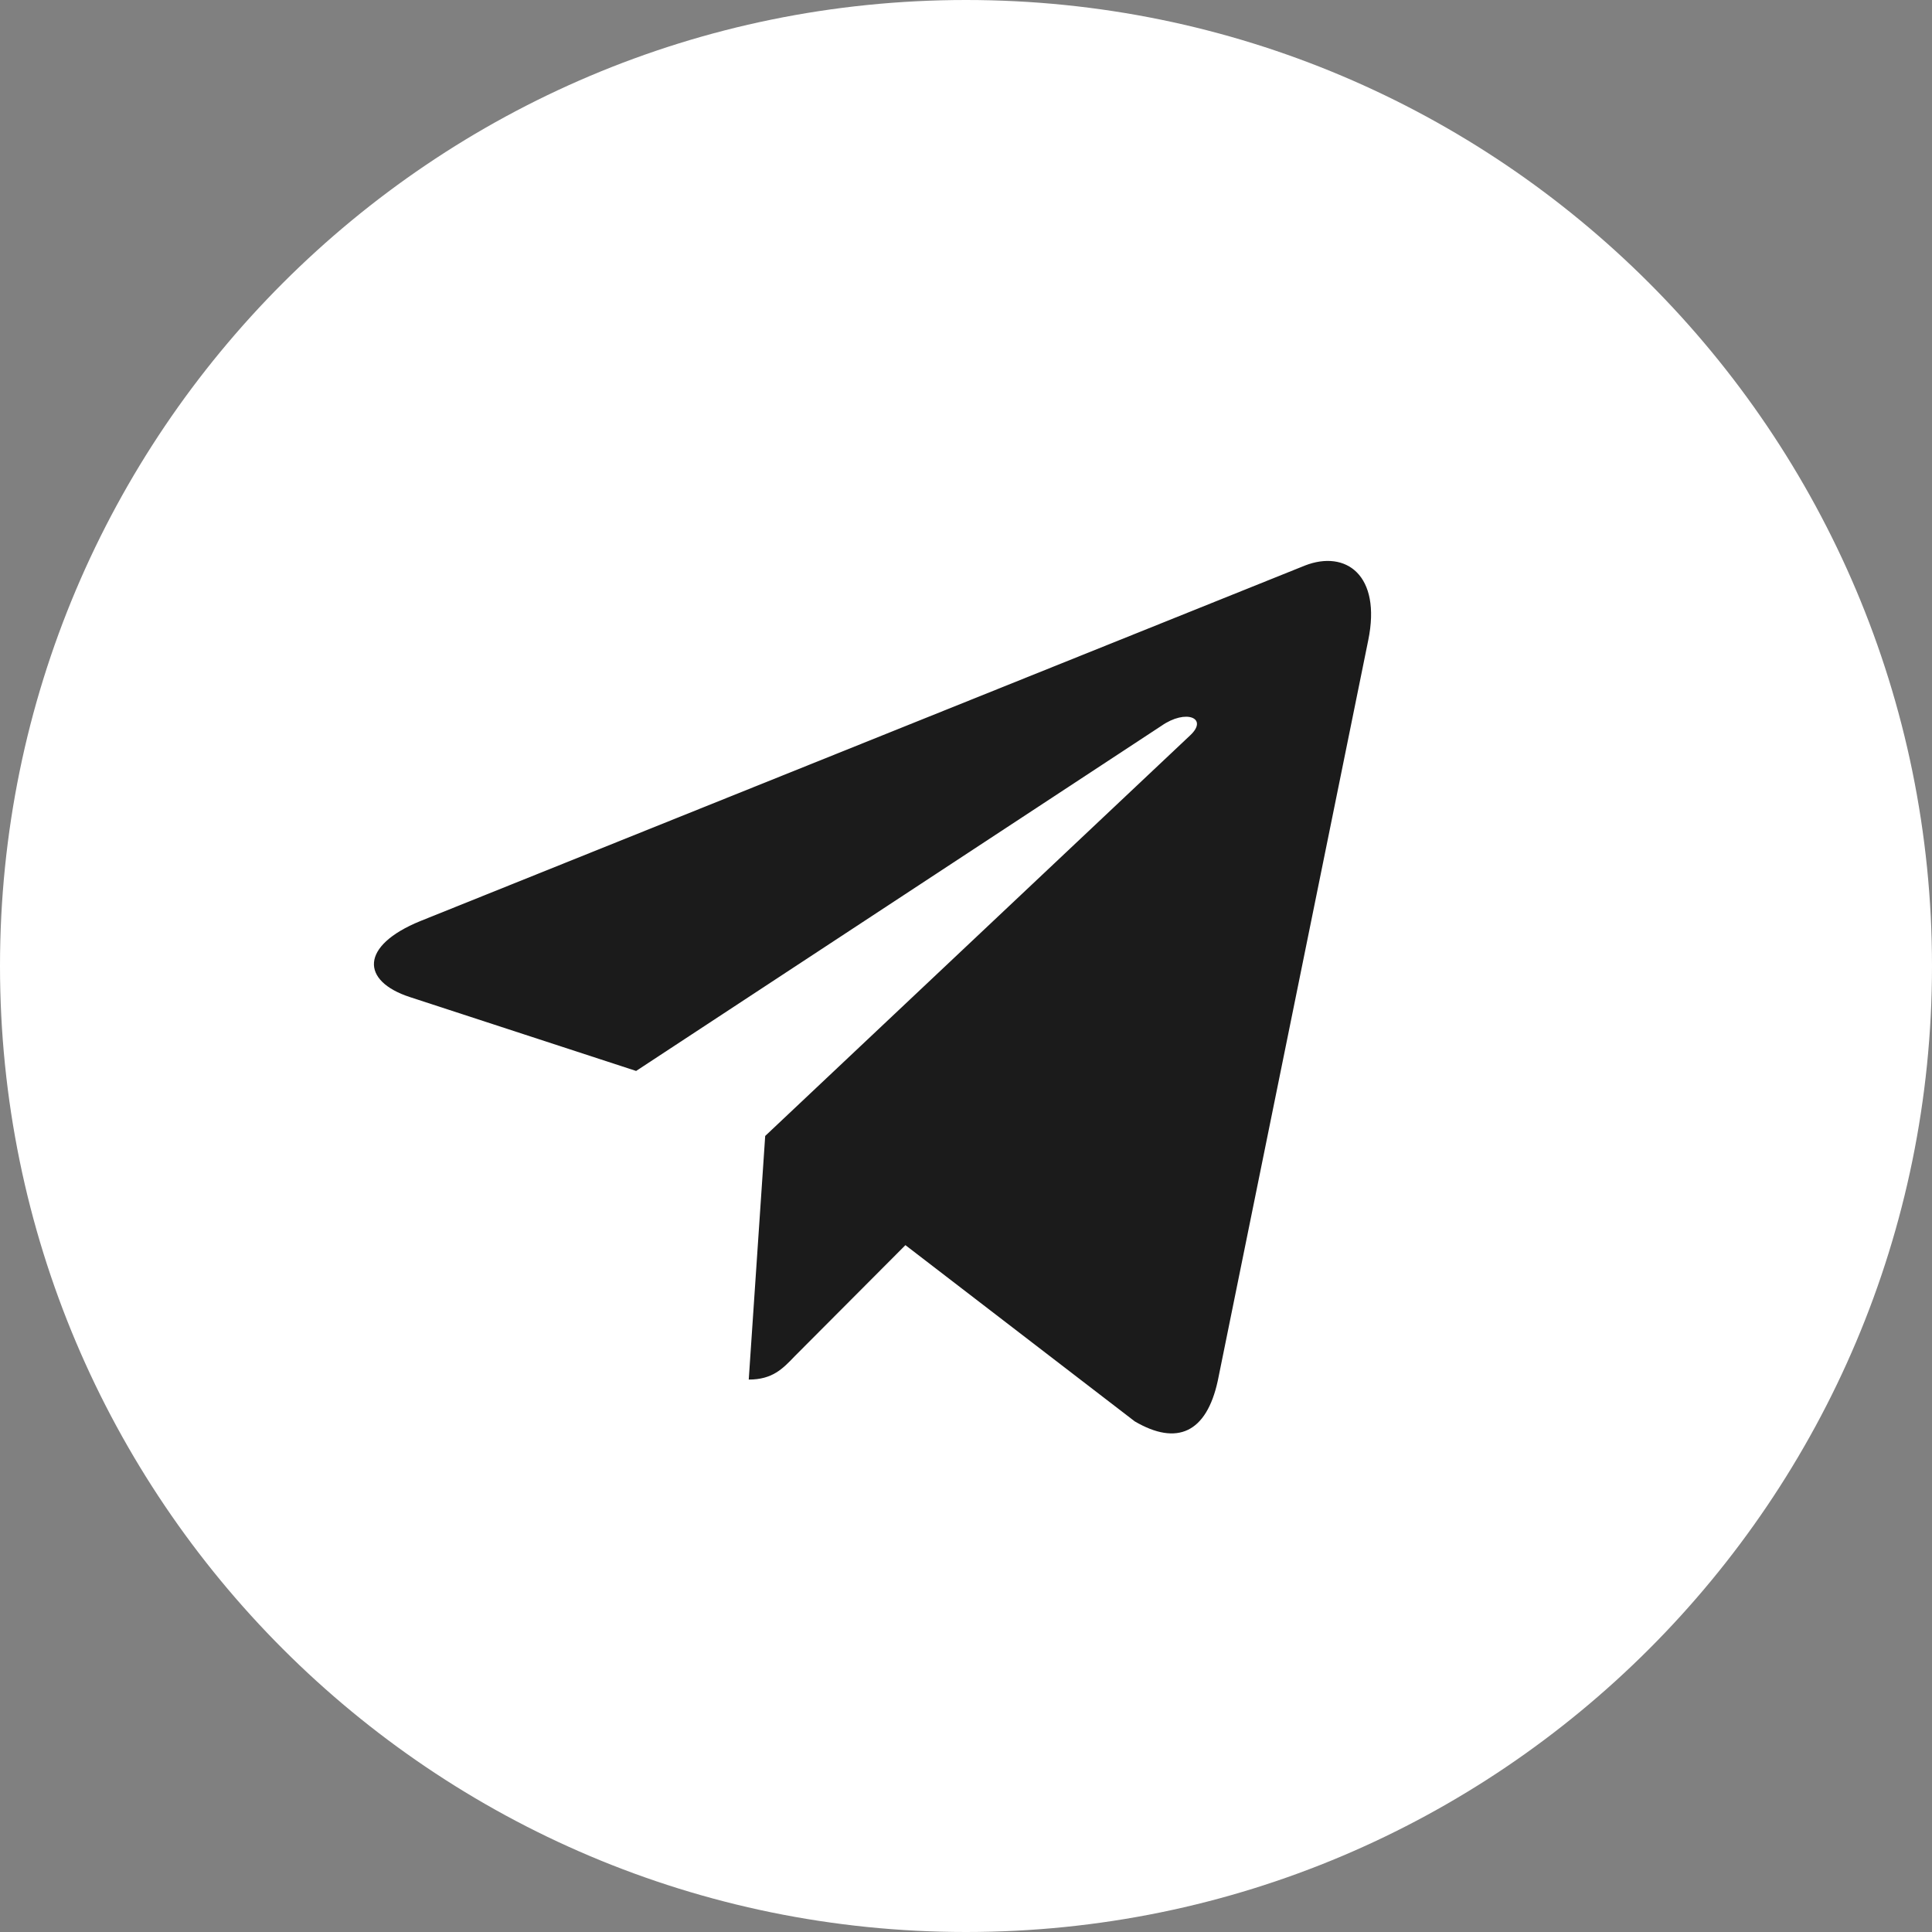
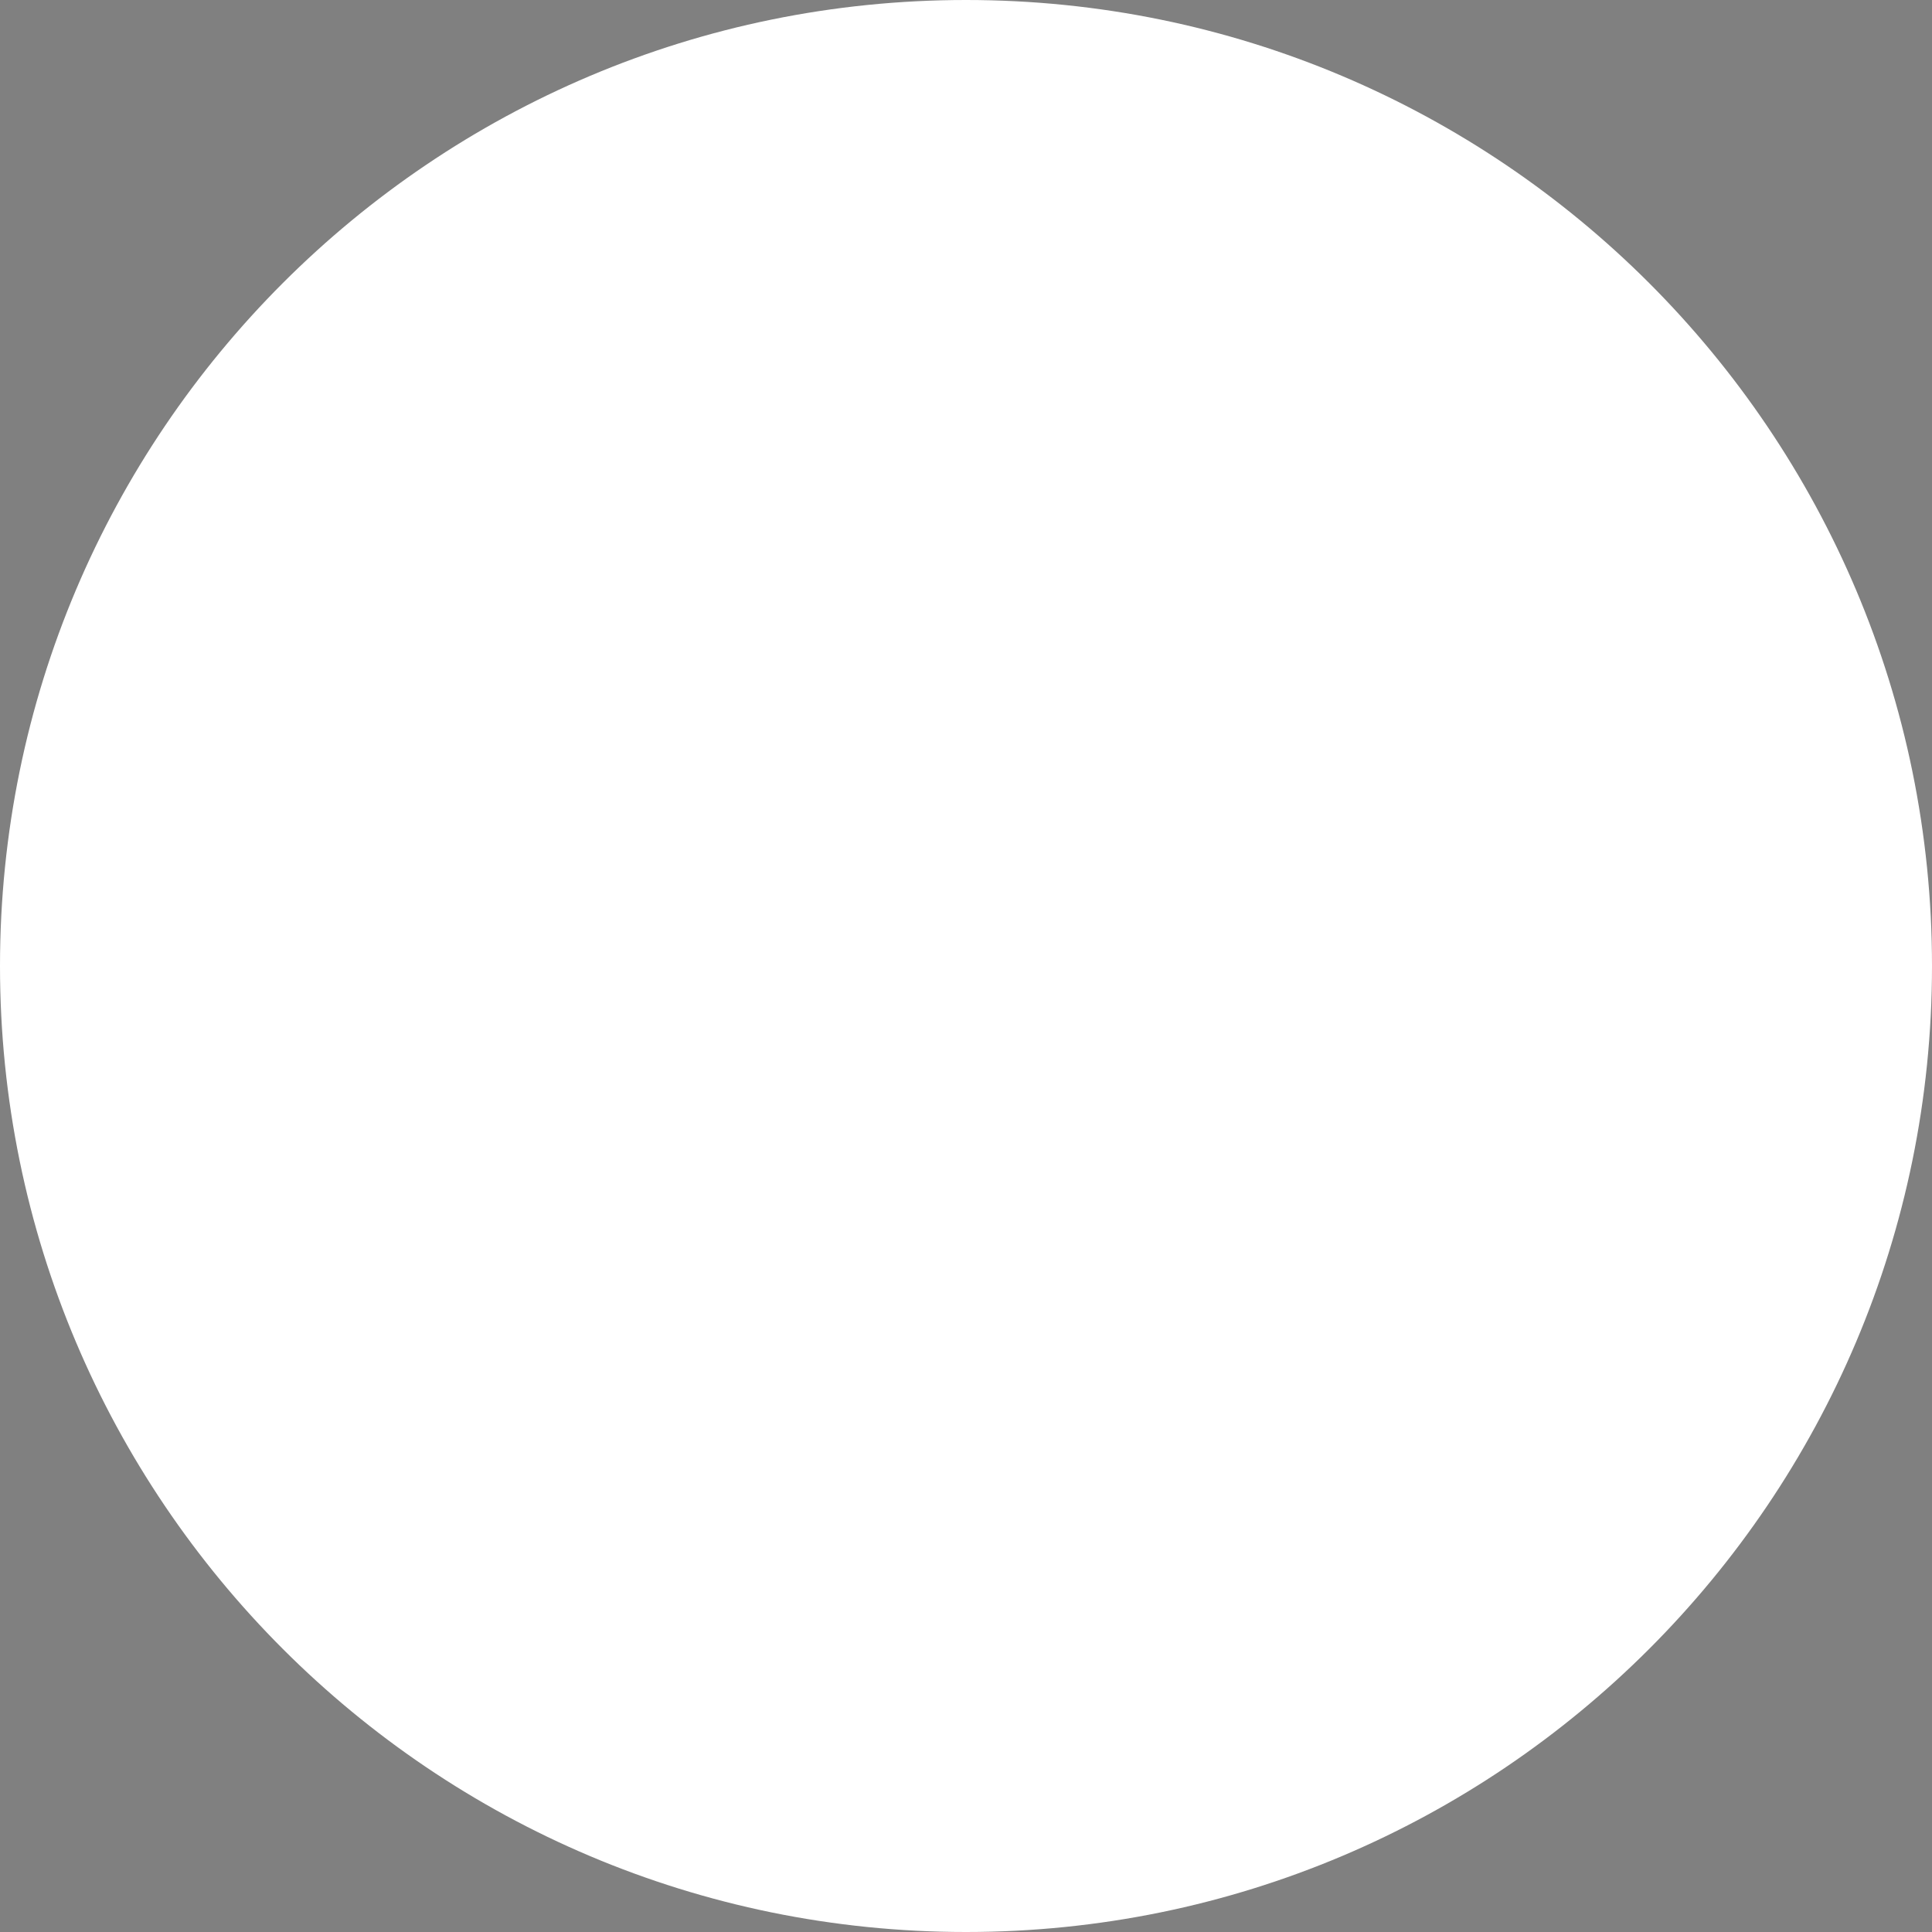
<svg xmlns="http://www.w3.org/2000/svg" width="31" height="31" viewBox="0 0 31 31" fill="none">
  <rect x="0" y="0" width="31" height="31" fill="#808080" stroke="none" />
  <path d="M31 15.5C31 24.06 24.06 31 15.5 31C6.94 31 0 24.06 0 15.5C0 6.94 6.94 0 15.5 0C24.06 0 31 6.94 31 15.5Z" fill="white" />
-   <path d="M21.954 10.274L19.54 22.155C19.358 22.993 18.883 23.202 18.208 22.807L14.528 19.979L12.753 21.76C12.557 21.965 12.393 22.136 12.014 22.136L12.278 18.227L19.097 11.799C19.394 11.523 19.032 11.37 18.636 11.646L10.207 17.184L6.578 15.999C5.789 15.742 5.774 15.176 6.742 14.78L20.937 9.075C21.594 8.818 22.169 9.227 21.954 10.274Z" fill="#1B1B1B" />
</svg>